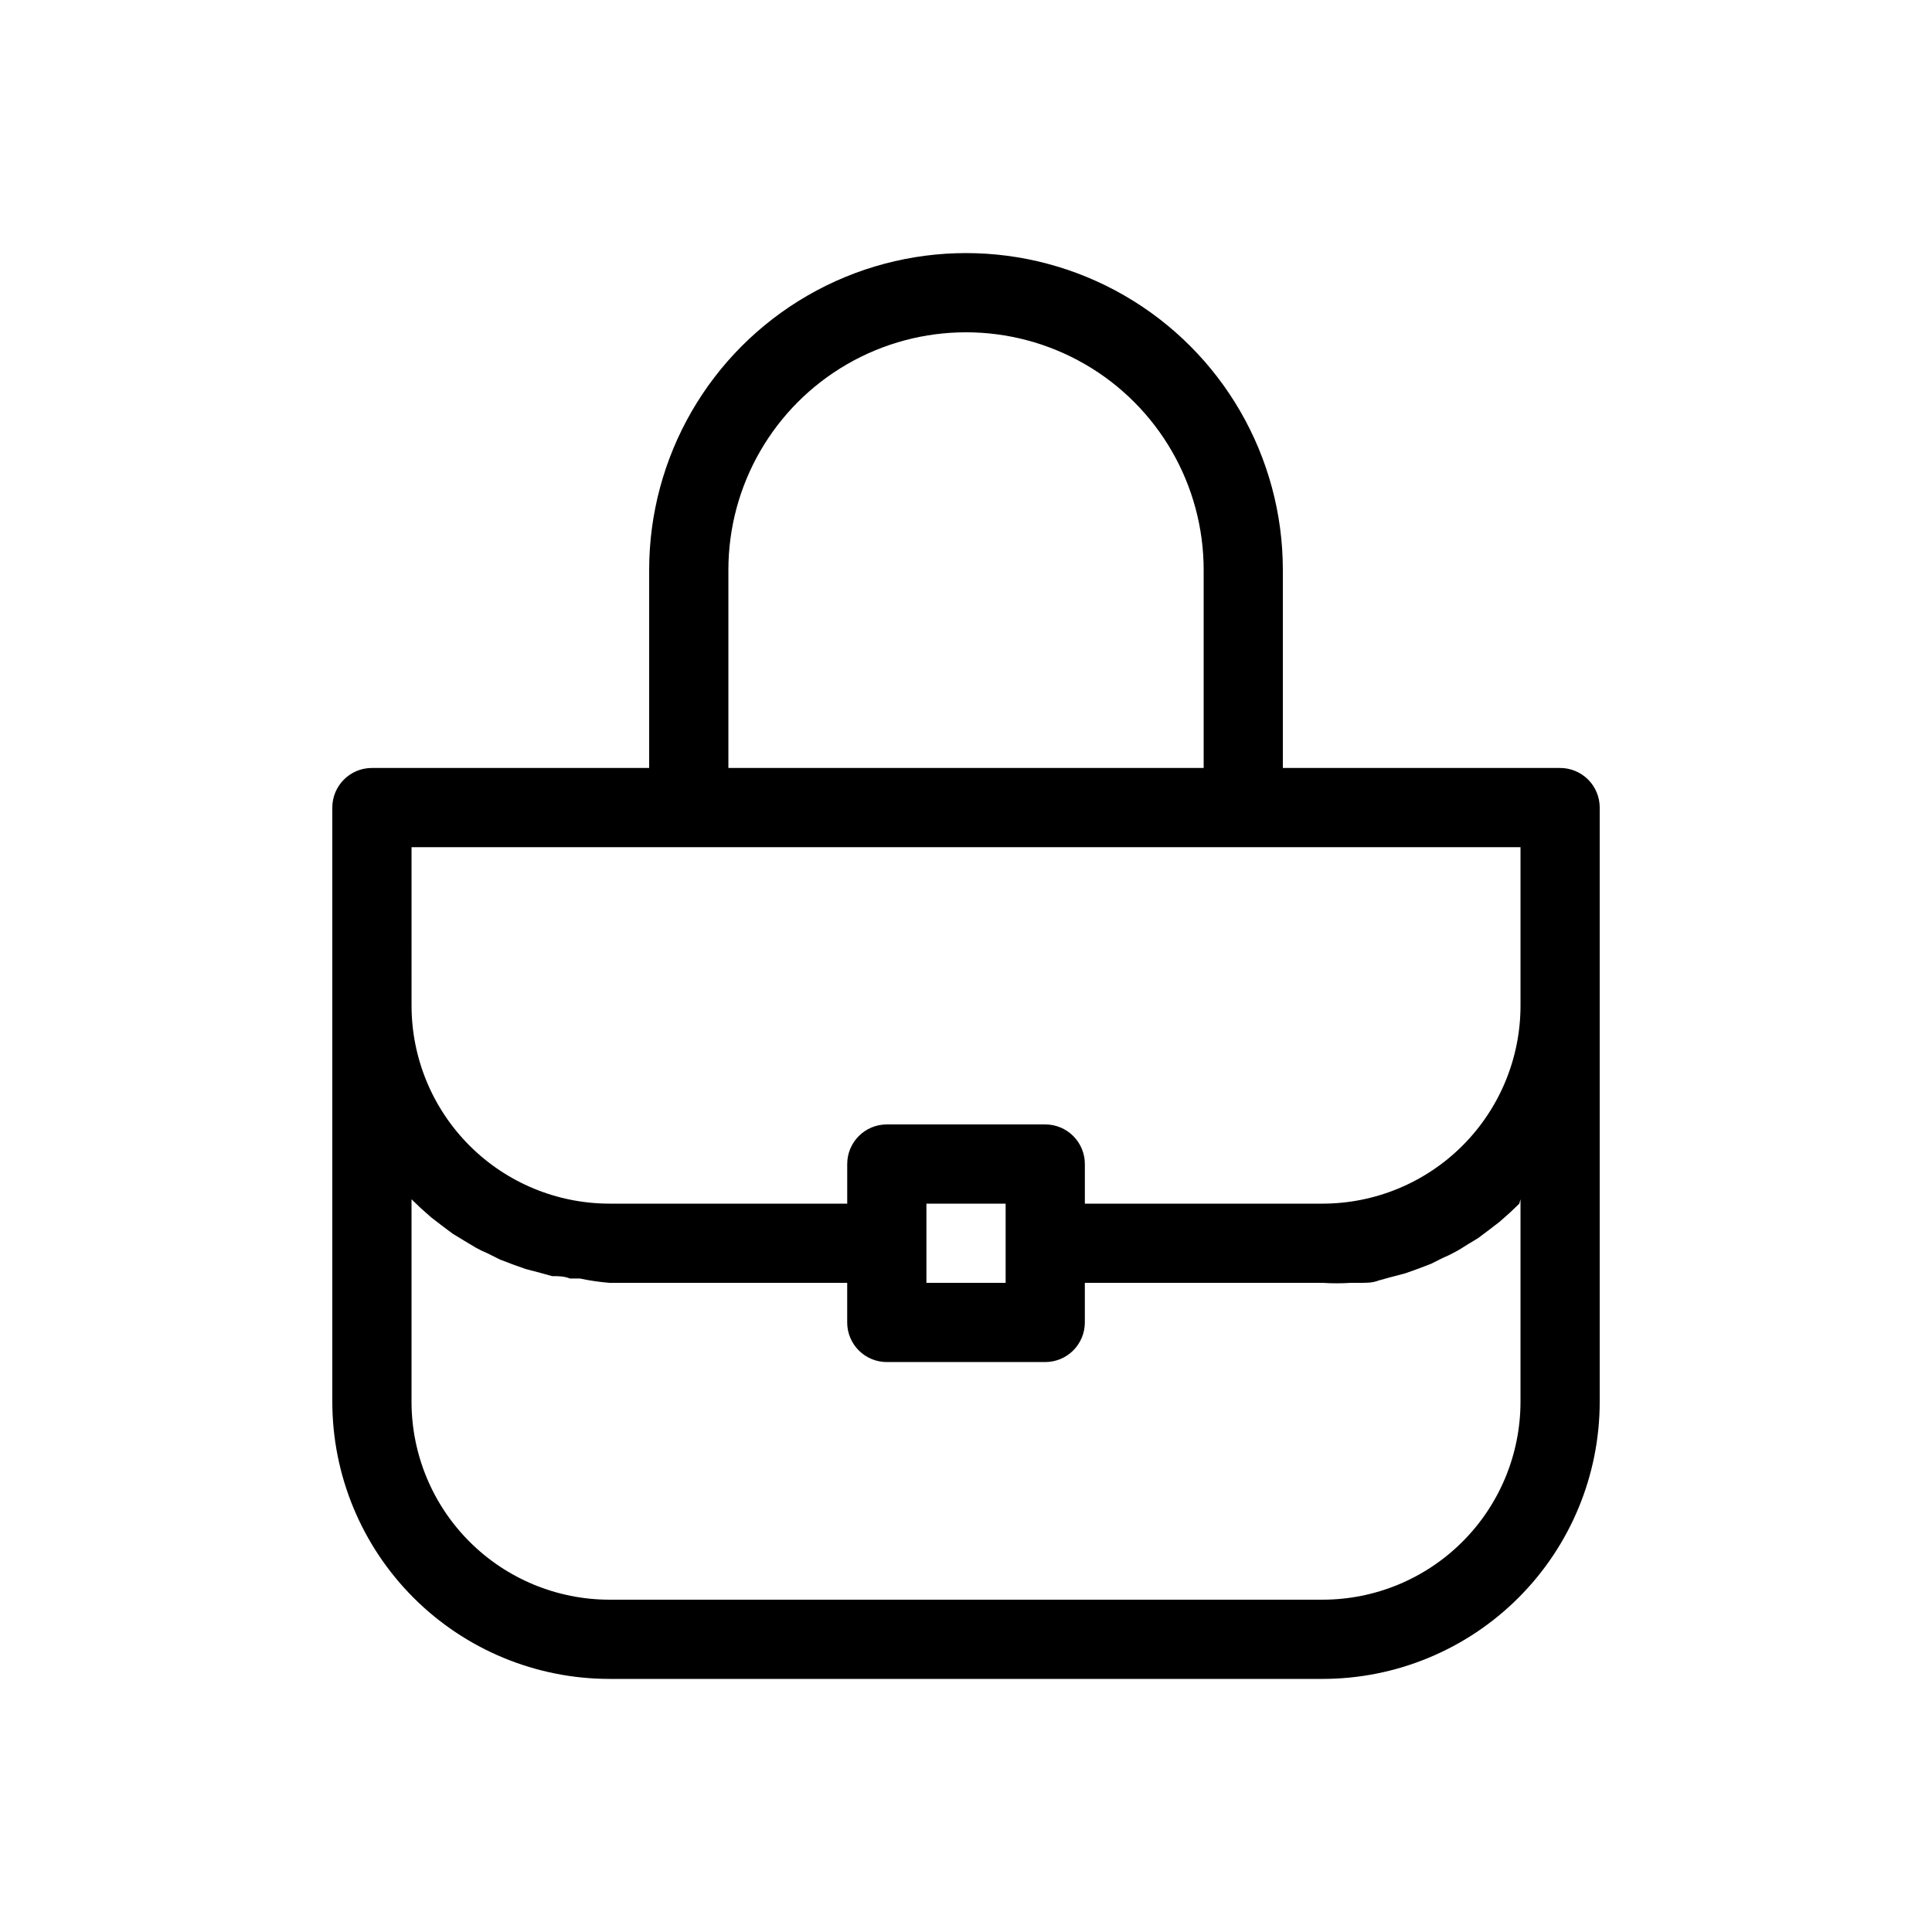
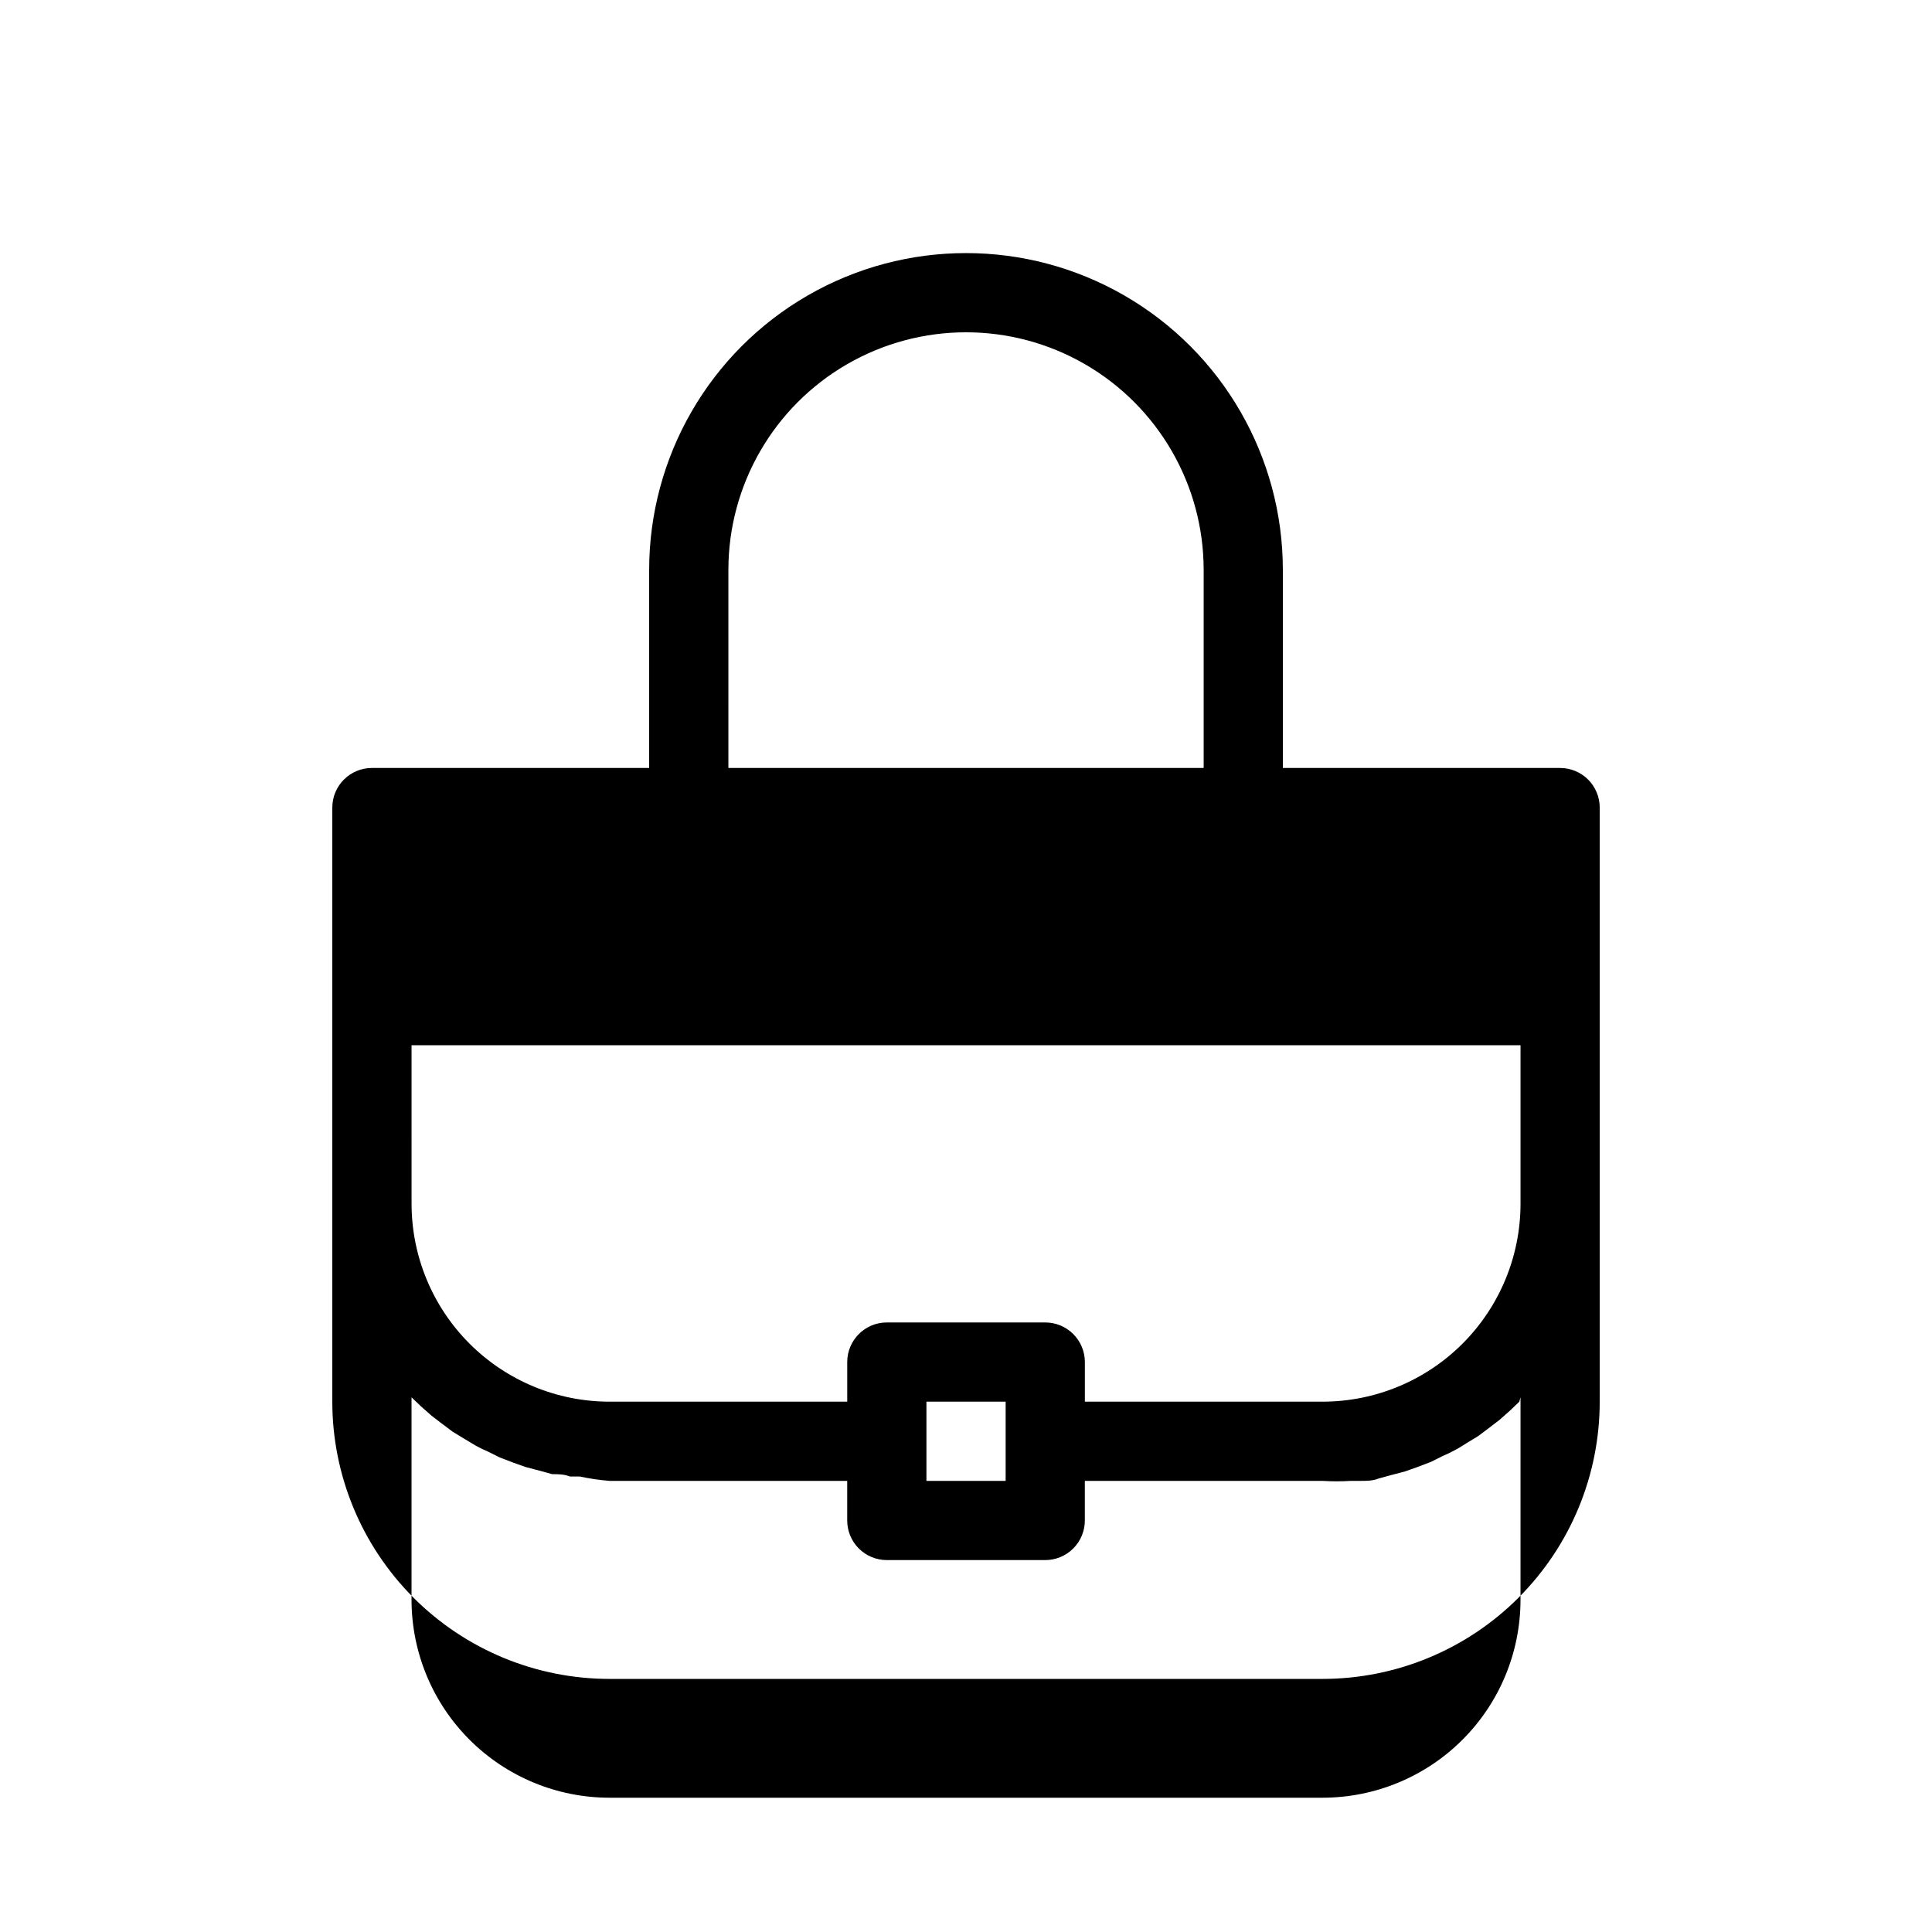
<svg xmlns="http://www.w3.org/2000/svg" fill="#000000" width="800px" height="800px" version="1.1" viewBox="144 144 512 512">
-   <path d="m557.44 347.52h-73.473v-52.48c0-30-16.004-57.719-41.98-72.719-25.98-15-57.988-15-83.969 0s-41.984 42.719-41.984 72.719v52.48h-73.473c-5.797 0-10.496 4.699-10.496 10.496v157.44c0 19.488 7.742 38.176 21.52 51.953 13.777 13.781 32.465 21.52 51.953 21.52h188.93c19.488 0 38.176-7.738 51.953-21.52 13.781-13.777 21.52-32.465 21.52-51.953v-157.44c0-2.785-1.105-5.453-3.074-7.422s-4.637-3.074-7.422-3.074zm-220.41-52.48c0-22.5 12.004-43.289 31.488-54.539s43.488-11.25 62.977 0c19.484 11.25 31.488 32.039 31.488 54.539v52.48h-125.95zm-83.969 73.473h293.89v41.984c0 13.918-5.527 27.266-15.371 37.109-9.84 9.84-23.188 15.371-37.109 15.371h-62.973v-10.496c0-2.785-1.109-5.457-3.074-7.422-1.969-1.969-4.641-3.074-7.422-3.074h-41.984c-5.797 0-10.496 4.699-10.496 10.496v10.496h-62.977c-13.918 0-27.27-5.531-37.109-15.371-9.844-9.844-15.371-23.191-15.371-37.109zm136.45 104.96v-10.496h20.992v20.992l-20.992-0.004zm157.44-11.652-0.004 53.633c0 13.922-5.527 27.27-15.371 37.109-9.84 9.844-23.188 15.371-37.109 15.371h-188.93c-13.918 0-27.27-5.527-37.109-15.371-9.844-9.84-15.371-23.188-15.371-37.109v-53.633l2.519 2.414 2.731 2.414 2.731 2.098 2.938 2.203 2.938 1.785 3.148 1.891c1.051 0.586 2.141 1.113 3.254 1.574l3.148 1.574 3.57 1.363 3.254 1.156 3.988 1.051 3.043 0.84c1.574 0 3.148 0 4.723 0.629h2.625c2.594 0.555 5.223 0.941 7.871 1.152h62.977v10.496c0 2.785 1.105 5.457 3.074 7.422 1.969 1.969 4.637 3.074 7.422 3.074h41.984c2.781 0 5.453-1.105 7.422-3.074 1.965-1.965 3.074-4.637 3.074-7.422v-10.496h62.977-0.004c2.519 0.16 5.043 0.16 7.559 0h2.625c1.574 0 3.148 0 4.723-0.629l3.043-0.84 3.988-1.051 3.254-1.156 3.57-1.363 3.148-1.574v0.004c1.113-0.465 2.199-0.988 3.254-1.574 1.051-0.523 2.098-1.258 3.148-1.891l2.938-1.785 2.938-2.203 2.731-2.098 2.731-2.414 2.519-2.414z" />
+   <path d="m557.44 347.52h-73.473v-52.48c0-30-16.004-57.719-41.98-72.719-25.98-15-57.988-15-83.969 0s-41.984 42.719-41.984 72.719v52.48h-73.473c-5.797 0-10.496 4.699-10.496 10.496v157.44c0 19.488 7.742 38.176 21.52 51.953 13.777 13.781 32.465 21.52 51.953 21.52h188.93c19.488 0 38.176-7.738 51.953-21.52 13.781-13.777 21.52-32.465 21.52-51.953v-157.44c0-2.785-1.105-5.453-3.074-7.422s-4.637-3.074-7.422-3.074zm-220.41-52.48c0-22.5 12.004-43.289 31.488-54.539s43.488-11.25 62.977 0c19.484 11.25 31.488 32.039 31.488 54.539v52.48h-125.95m-83.969 73.473h293.89v41.984c0 13.918-5.527 27.266-15.371 37.109-9.84 9.84-23.188 15.371-37.109 15.371h-62.973v-10.496c0-2.785-1.109-5.457-3.074-7.422-1.969-1.969-4.641-3.074-7.422-3.074h-41.984c-5.797 0-10.496 4.699-10.496 10.496v10.496h-62.977c-13.918 0-27.27-5.531-37.109-15.371-9.844-9.844-15.371-23.191-15.371-37.109zm136.45 104.96v-10.496h20.992v20.992l-20.992-0.004zm157.44-11.652-0.004 53.633c0 13.922-5.527 27.27-15.371 37.109-9.84 9.844-23.188 15.371-37.109 15.371h-188.93c-13.918 0-27.27-5.527-37.109-15.371-9.844-9.84-15.371-23.188-15.371-37.109v-53.633l2.519 2.414 2.731 2.414 2.731 2.098 2.938 2.203 2.938 1.785 3.148 1.891c1.051 0.586 2.141 1.113 3.254 1.574l3.148 1.574 3.57 1.363 3.254 1.156 3.988 1.051 3.043 0.84c1.574 0 3.148 0 4.723 0.629h2.625c2.594 0.555 5.223 0.941 7.871 1.152h62.977v10.496c0 2.785 1.105 5.457 3.074 7.422 1.969 1.969 4.637 3.074 7.422 3.074h41.984c2.781 0 5.453-1.105 7.422-3.074 1.965-1.965 3.074-4.637 3.074-7.422v-10.496h62.977-0.004c2.519 0.16 5.043 0.16 7.559 0h2.625c1.574 0 3.148 0 4.723-0.629l3.043-0.84 3.988-1.051 3.254-1.156 3.57-1.363 3.148-1.574v0.004c1.113-0.465 2.199-0.988 3.254-1.574 1.051-0.523 2.098-1.258 3.148-1.891l2.938-1.785 2.938-2.203 2.731-2.098 2.731-2.414 2.519-2.414z" />
</svg>